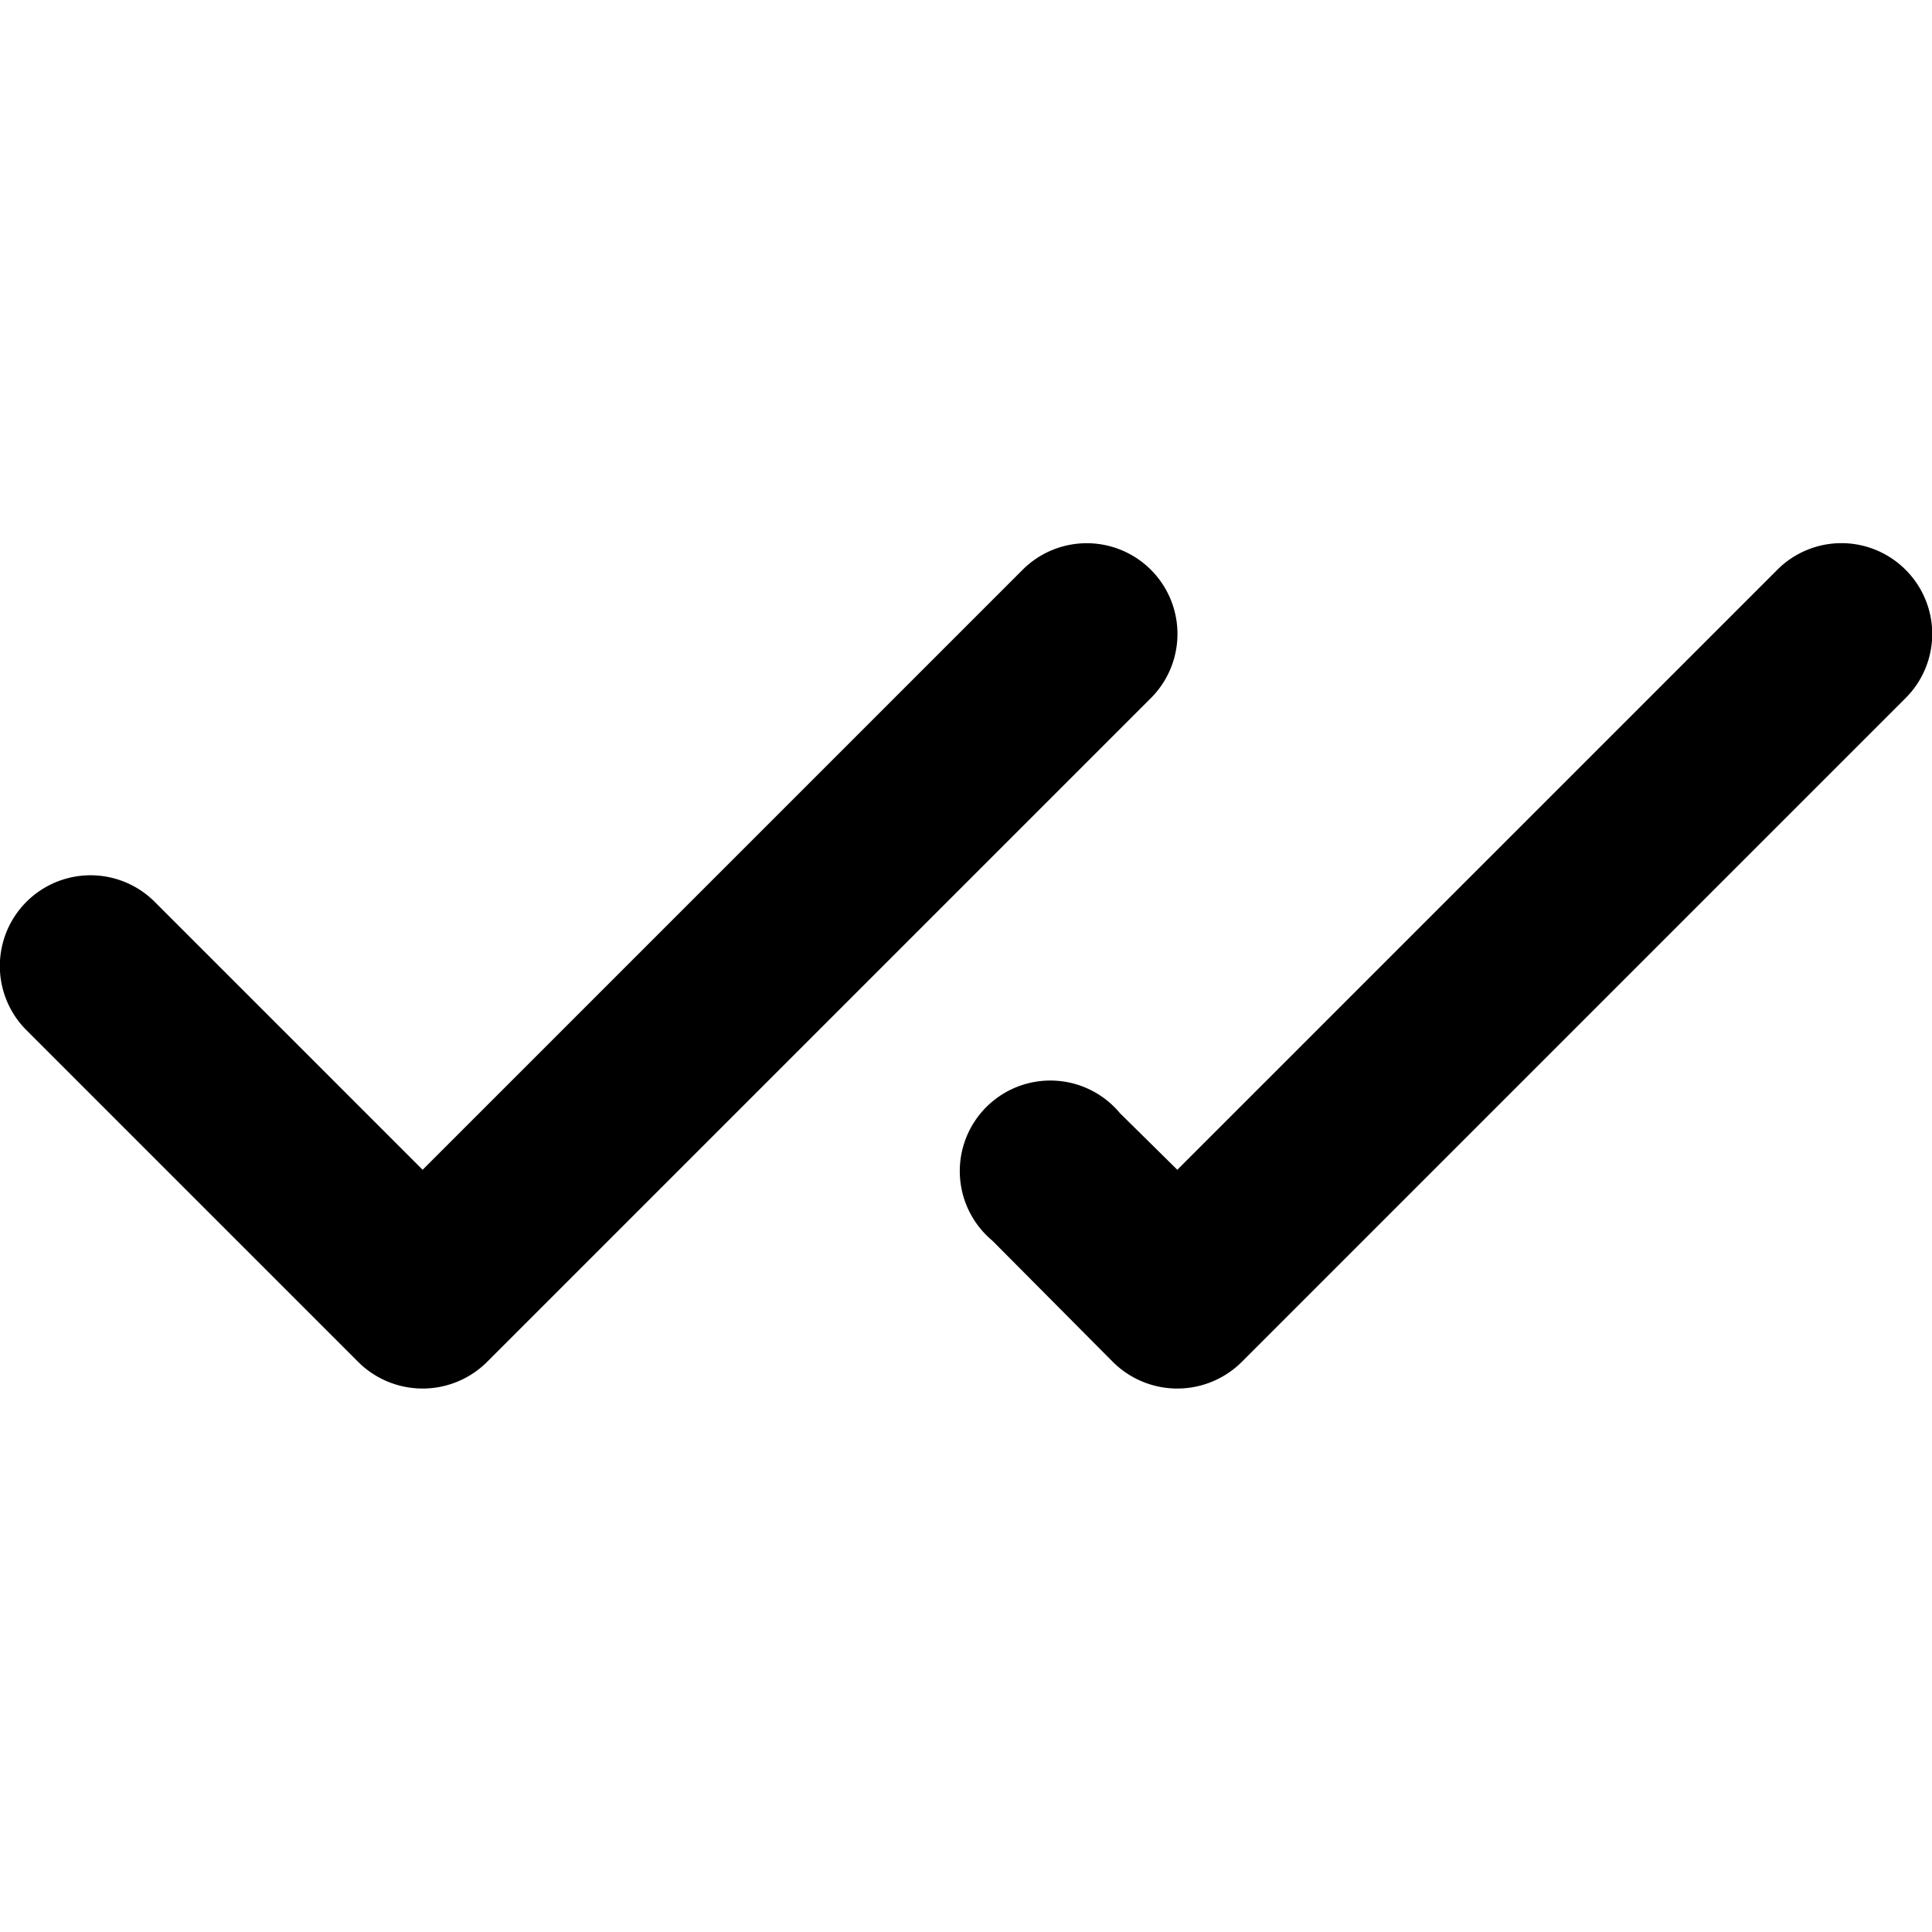
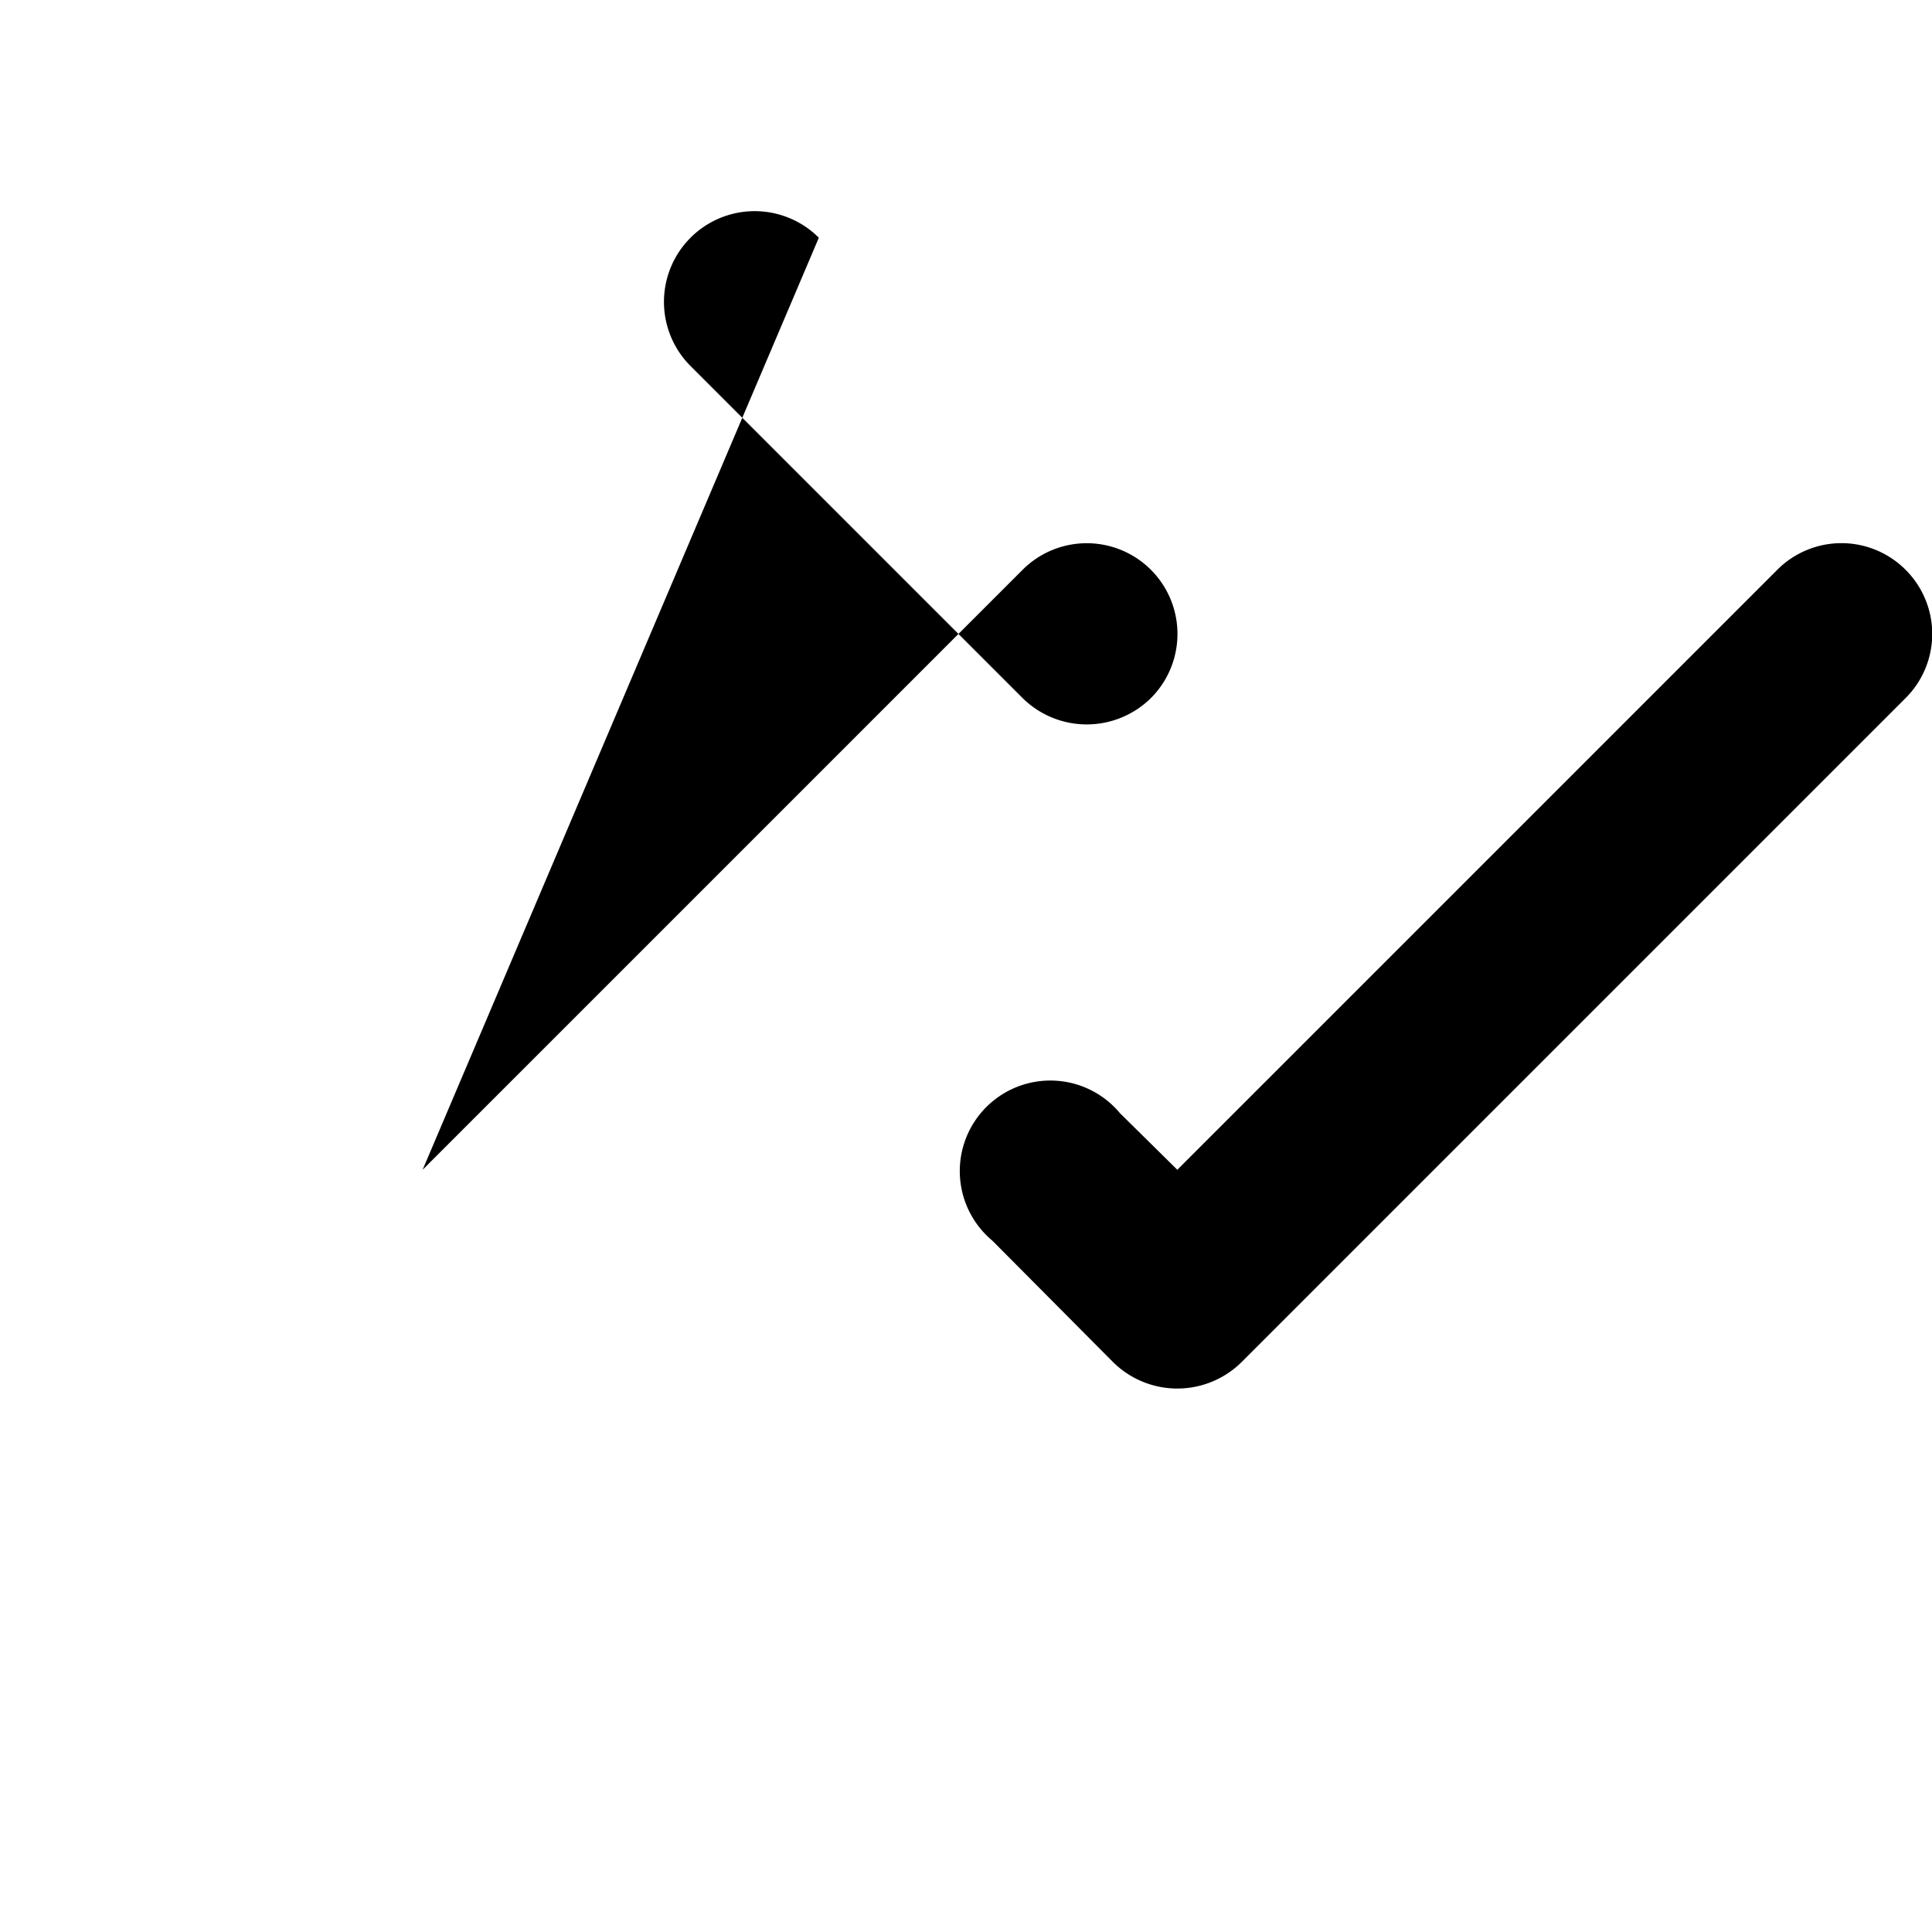
<svg xmlns="http://www.w3.org/2000/svg" viewBox="0 0 256 256" fill="currentColor">
-   <path d="M152.5,92.5l-88,88a12.1,12.1,0,0,1-17,0l-44-44a12,12,0,0,1,17-17L56,155l79.5-79.5a12,12,0,0,1,17,17Zm100-17a12,12,0,0,0-17,0L156,155l-7.6-7.5a12,12,0,1,0-16.9,16.9l16,16.1a12.1,12.1,0,0,0,17,0l88-88A12,12,0,0,0,252.5,75.5Z" />
+   <path d="M152.5,92.5a12.1,12.1,0,0,1-17,0l-44-44a12,12,0,0,1,17-17L56,155l79.5-79.5a12,12,0,0,1,17,17Zm100-17a12,12,0,0,0-17,0L156,155l-7.6-7.5a12,12,0,1,0-16.9,16.9l16,16.1a12.1,12.1,0,0,0,17,0l88-88A12,12,0,0,0,252.5,75.5Z" />
</svg>